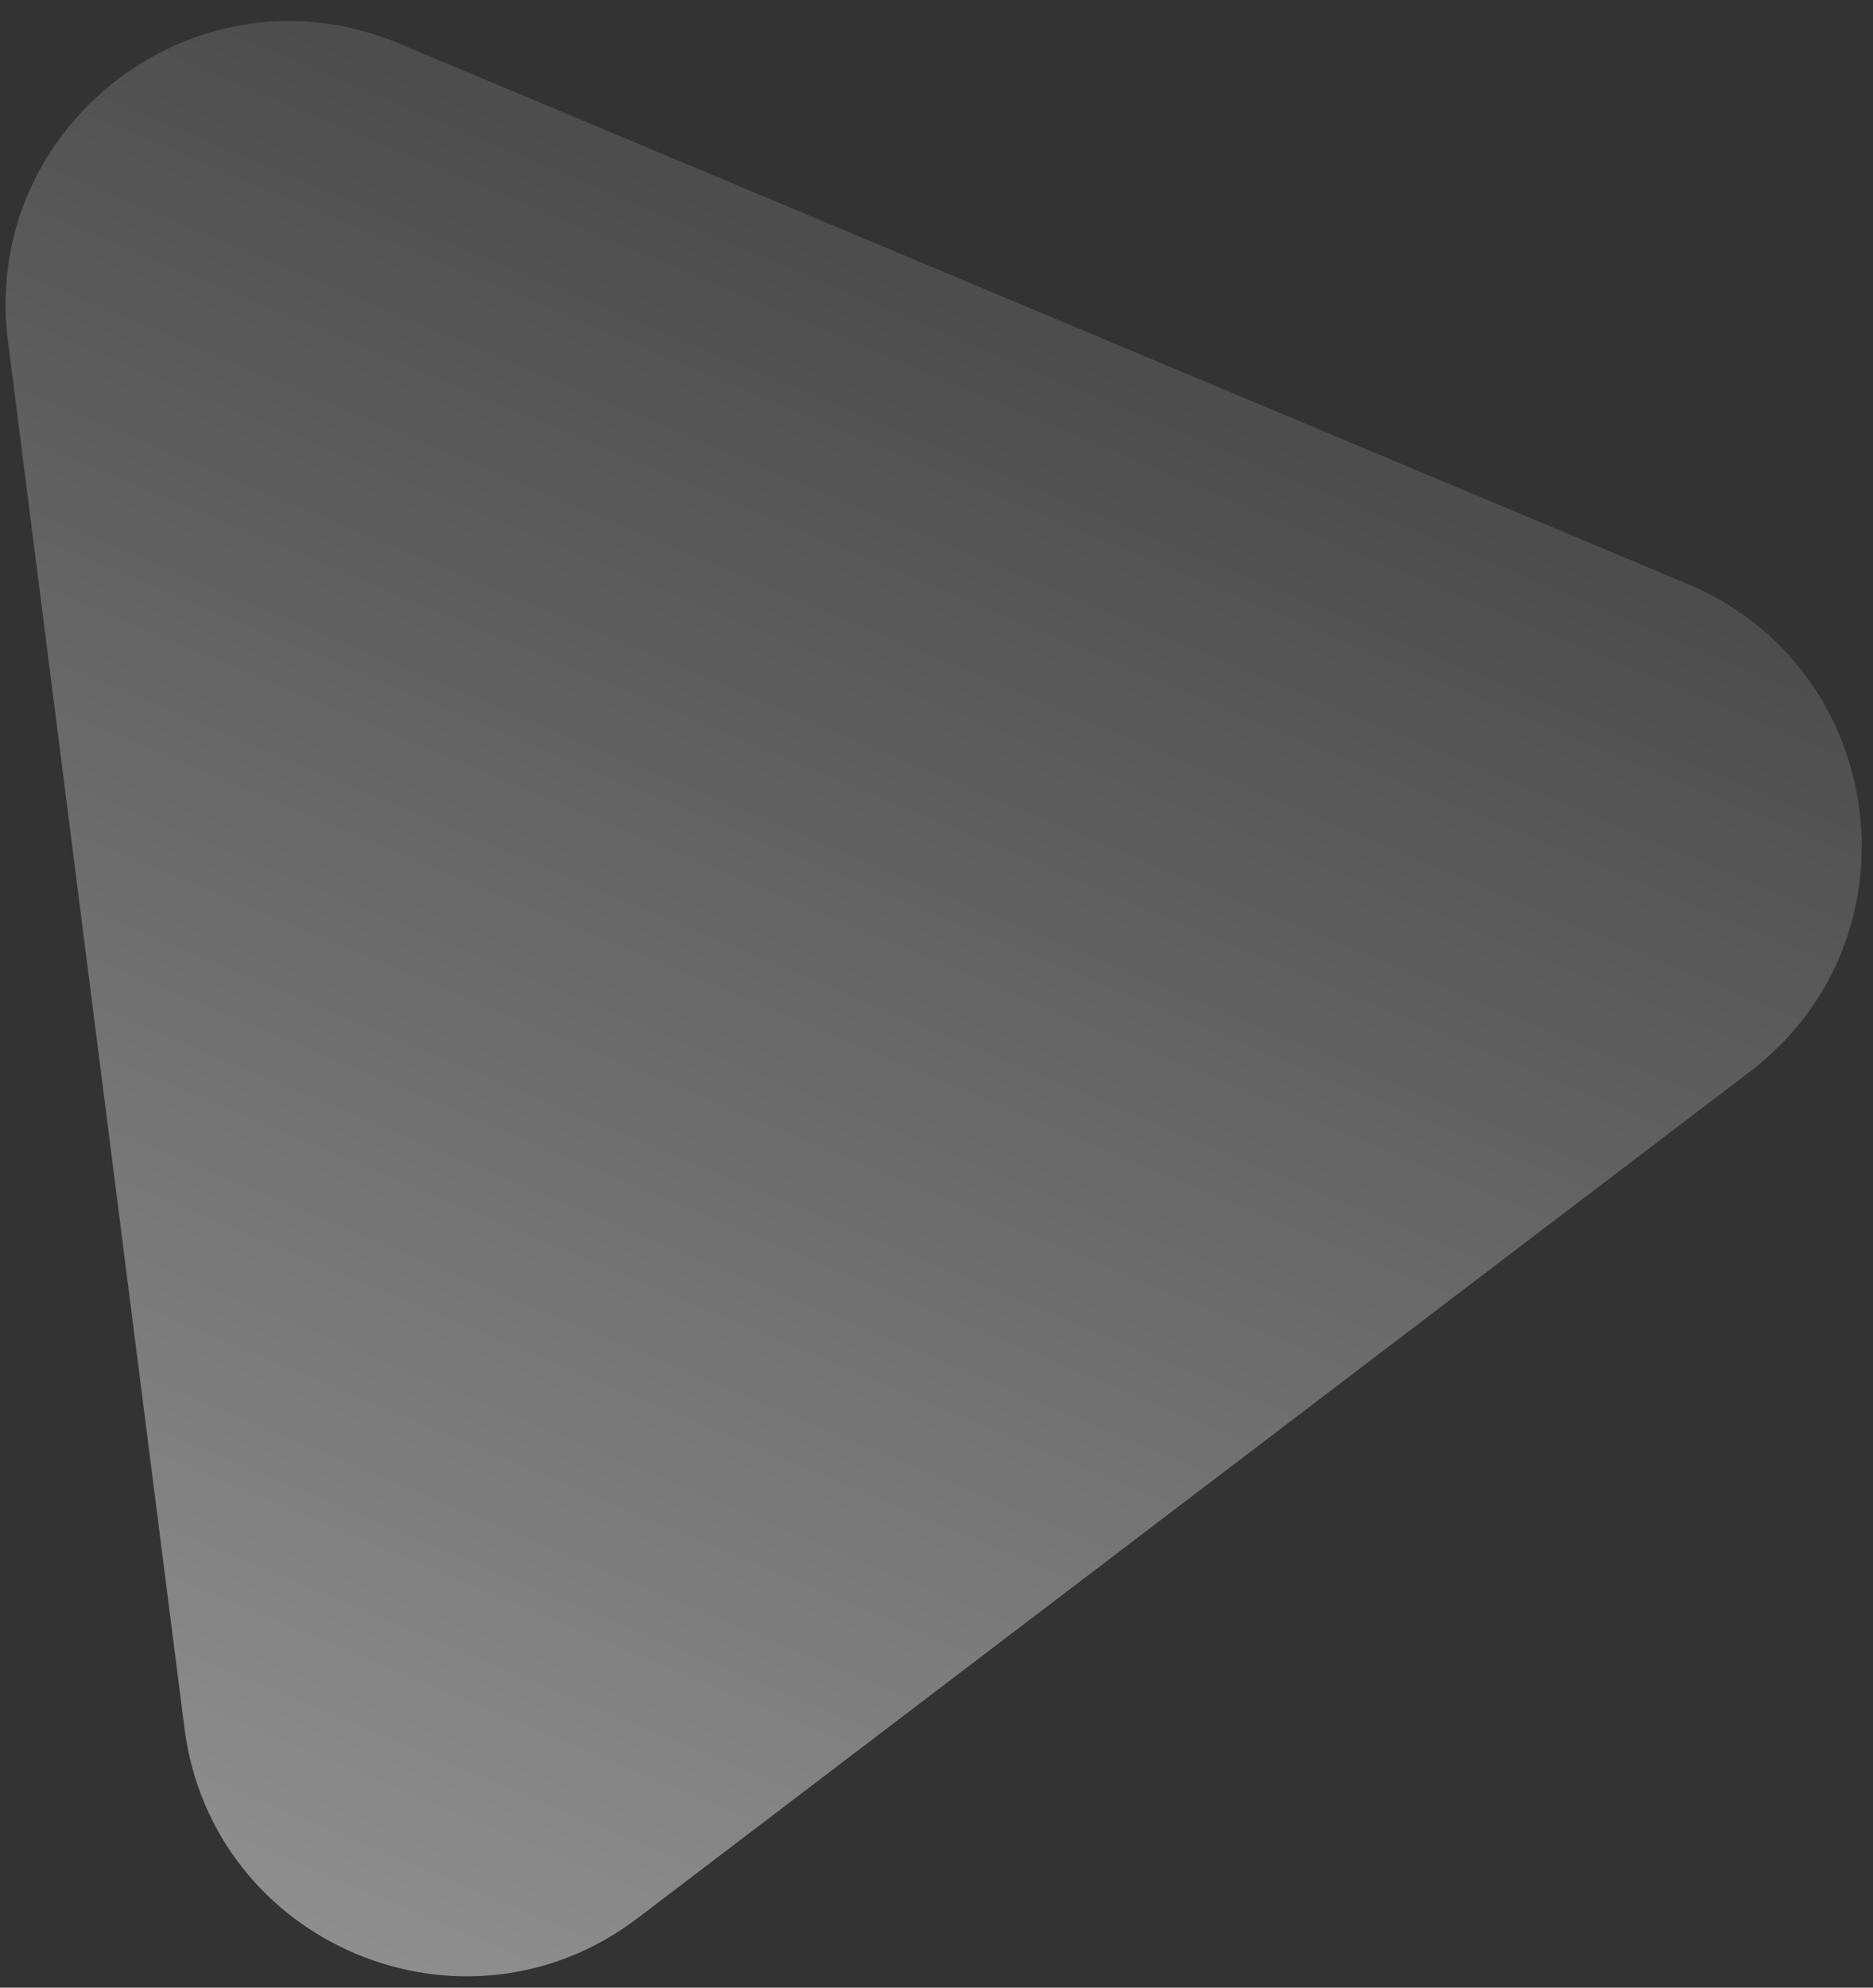
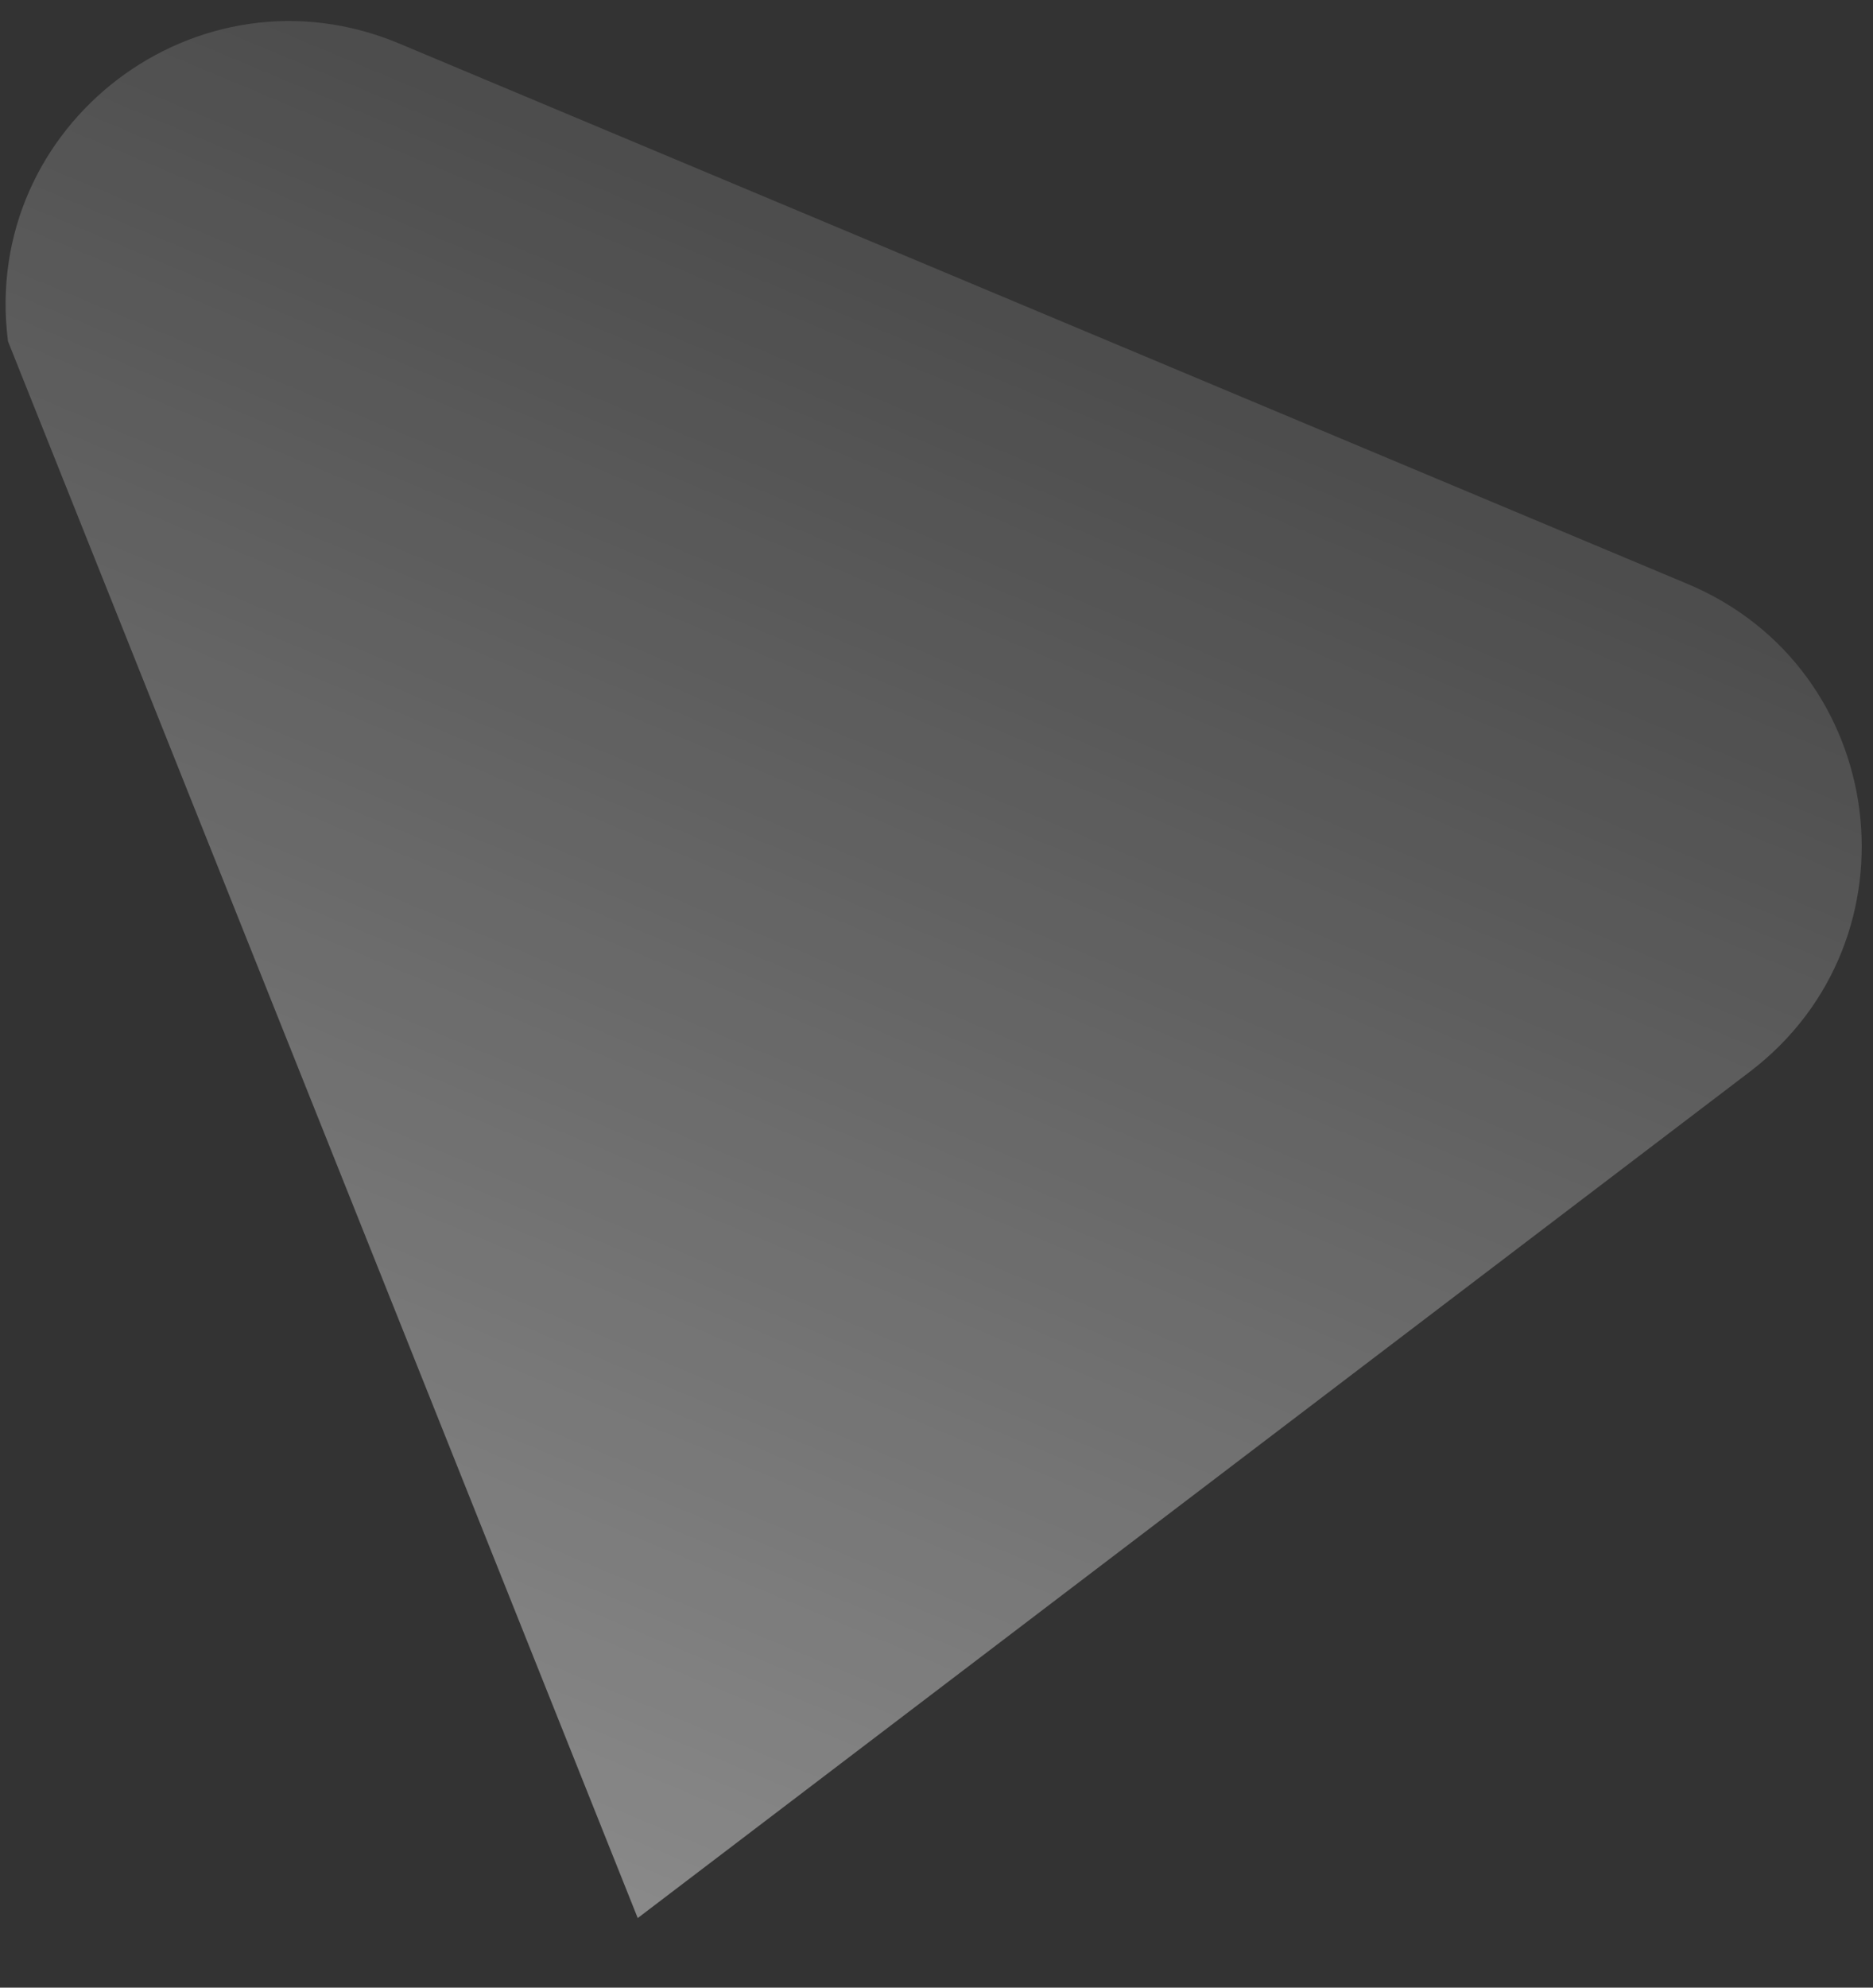
<svg xmlns="http://www.w3.org/2000/svg" width="66" height="70" viewBox="0 0 66 70" fill="none">
  <rect x="0" y="0" width="66" height="70" fill="#333333" stroke="none" />
-   <path opacity="0.5" d="M22.472 67.55C16.345 72.21 7.47 68.49 6.498 60.853L0.281 12.019C-0.692 4.382 6.967 -1.443 14.067 1.533L59.468 20.566C66.567 23.542 67.782 33.088 61.655 37.748L22.472 67.55Z" fill="url(#paint0_linear_3_112)" />
+   <path opacity="0.5" d="M22.472 67.55L0.281 12.019C-0.692 4.382 6.967 -1.443 14.067 1.533L59.468 20.566C66.567 23.542 67.782 33.088 61.655 37.748L22.472 67.55Z" fill="url(#paint0_linear_3_112)" />
  <defs>
    <linearGradient id="paint0_linear_3_112" x1="8.686" y1="78.035" x2="46.128" y2="-11.279" gradientUnits="userSpaceOnUse">
      <stop stop-color="white" />
      <stop offset="1" stop-color="white" stop-opacity="0" />
    </linearGradient>
  </defs>
</svg>